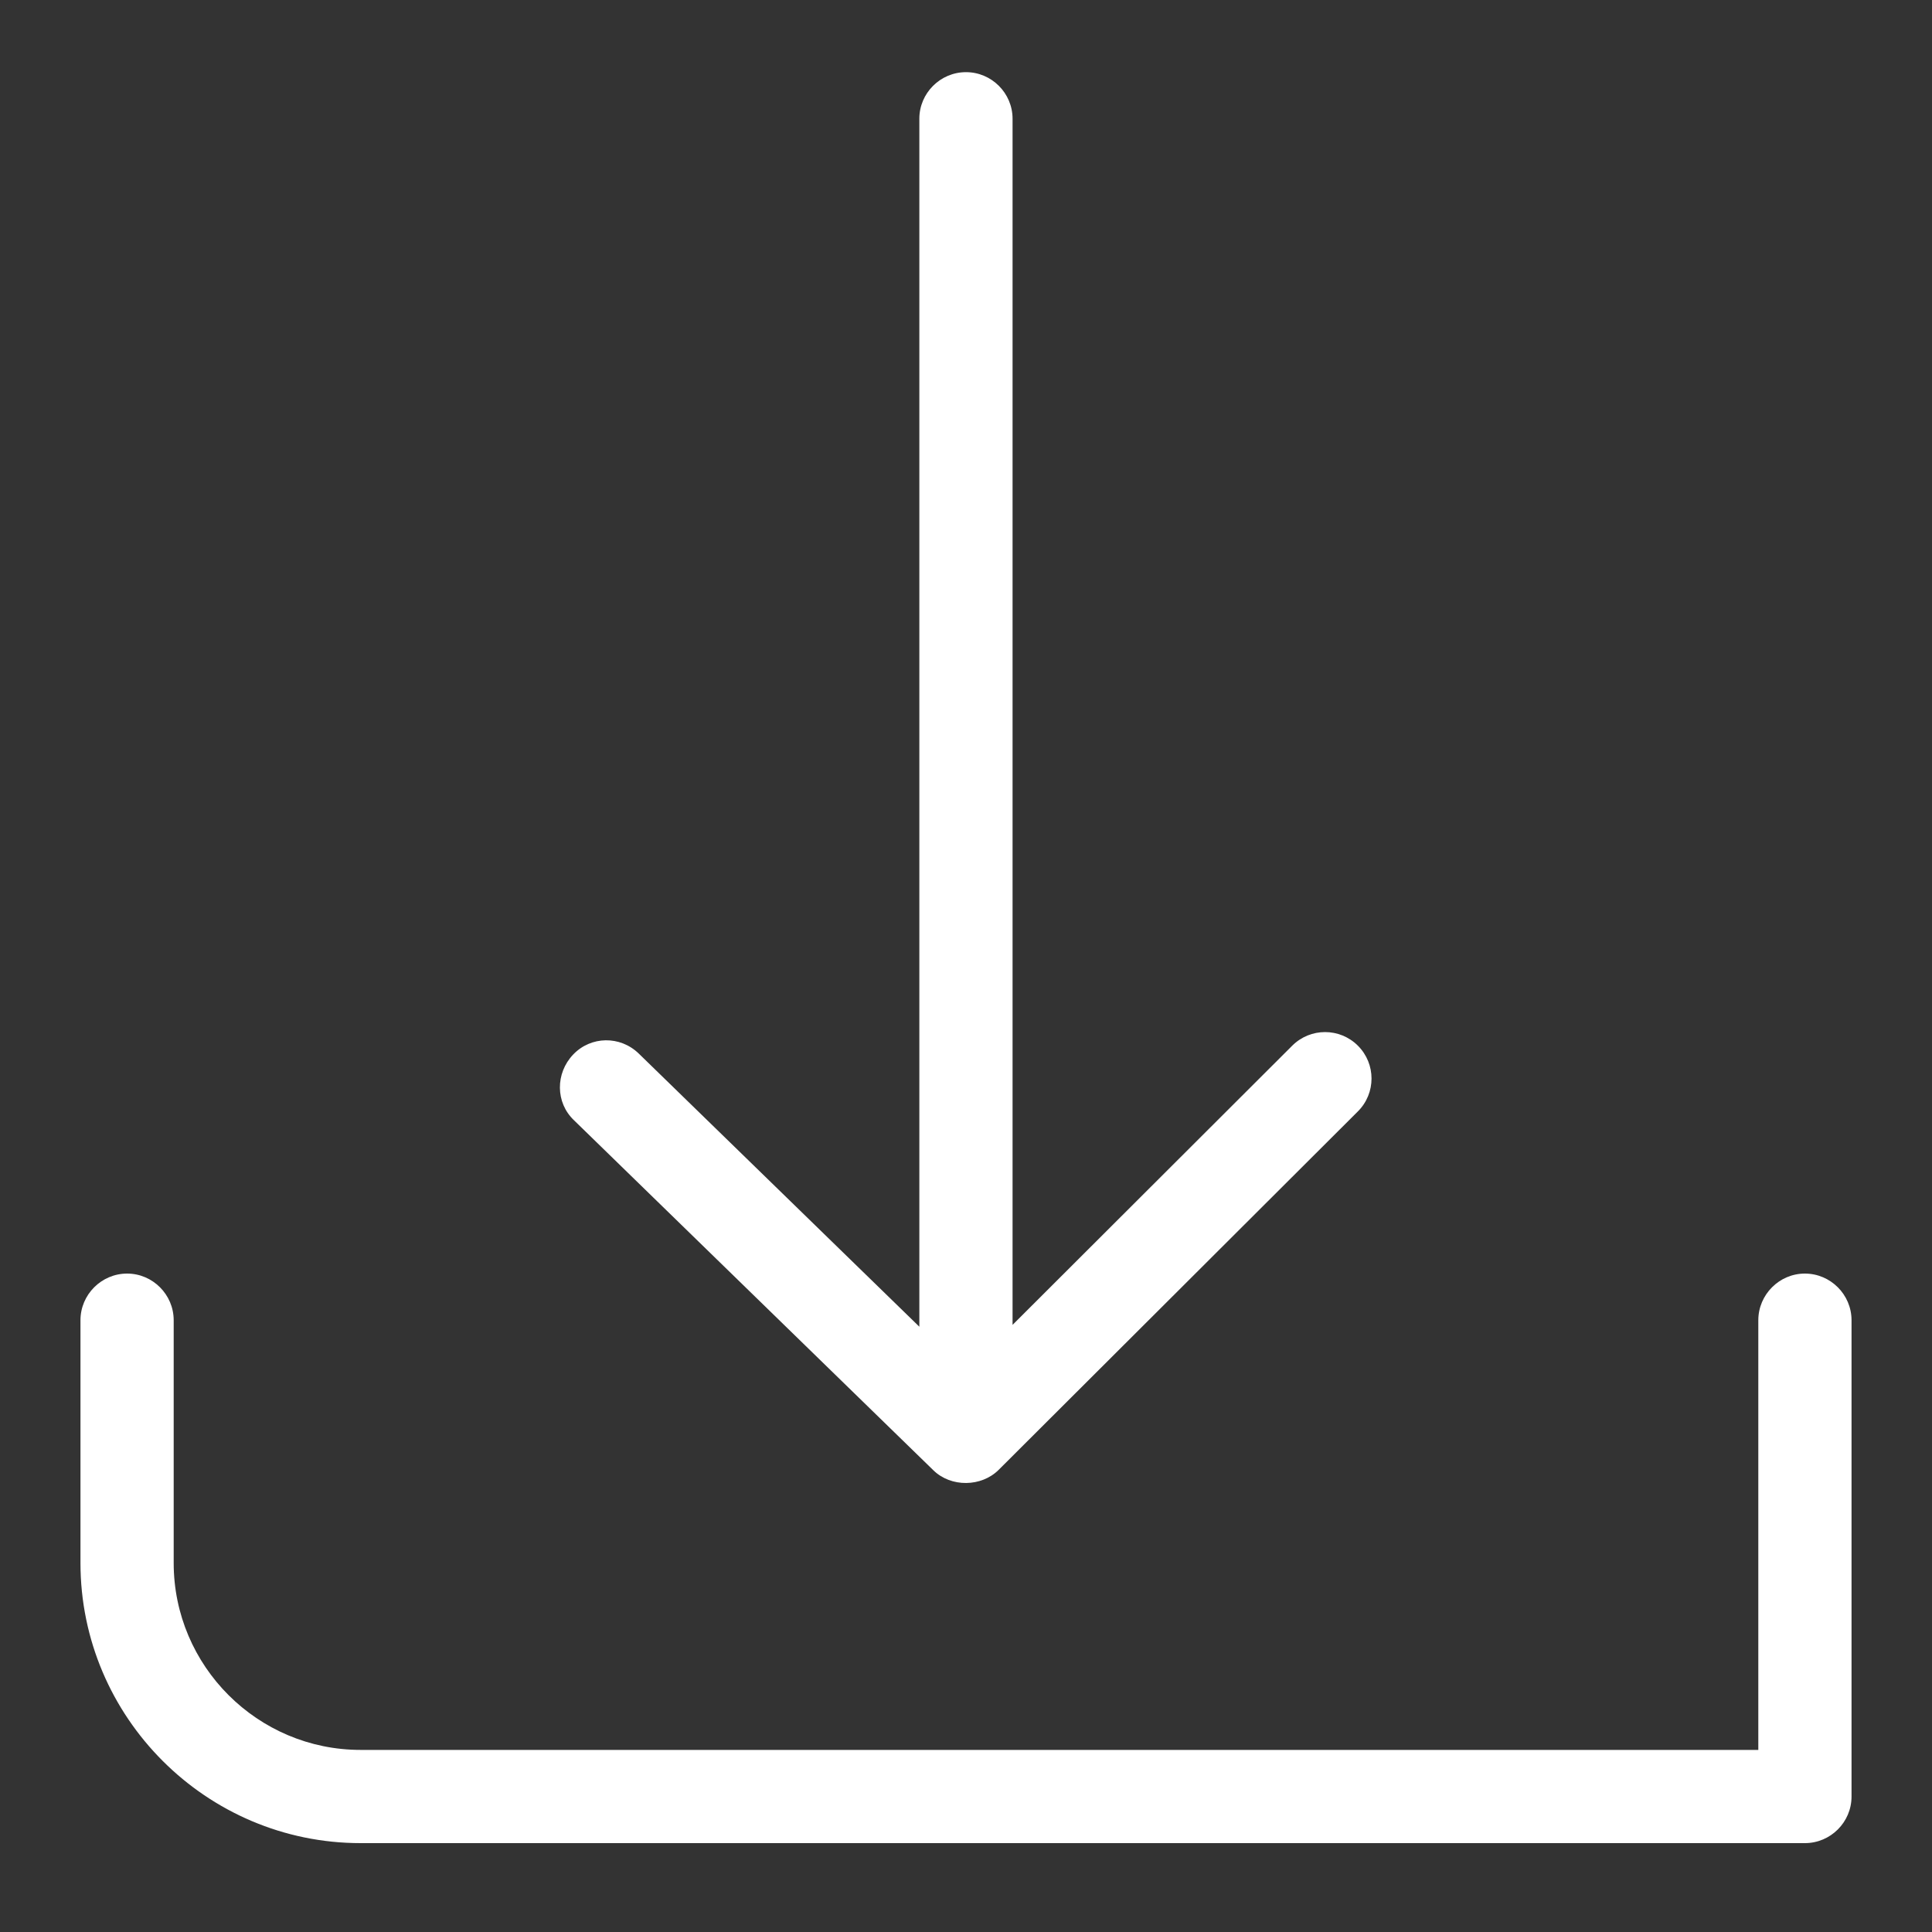
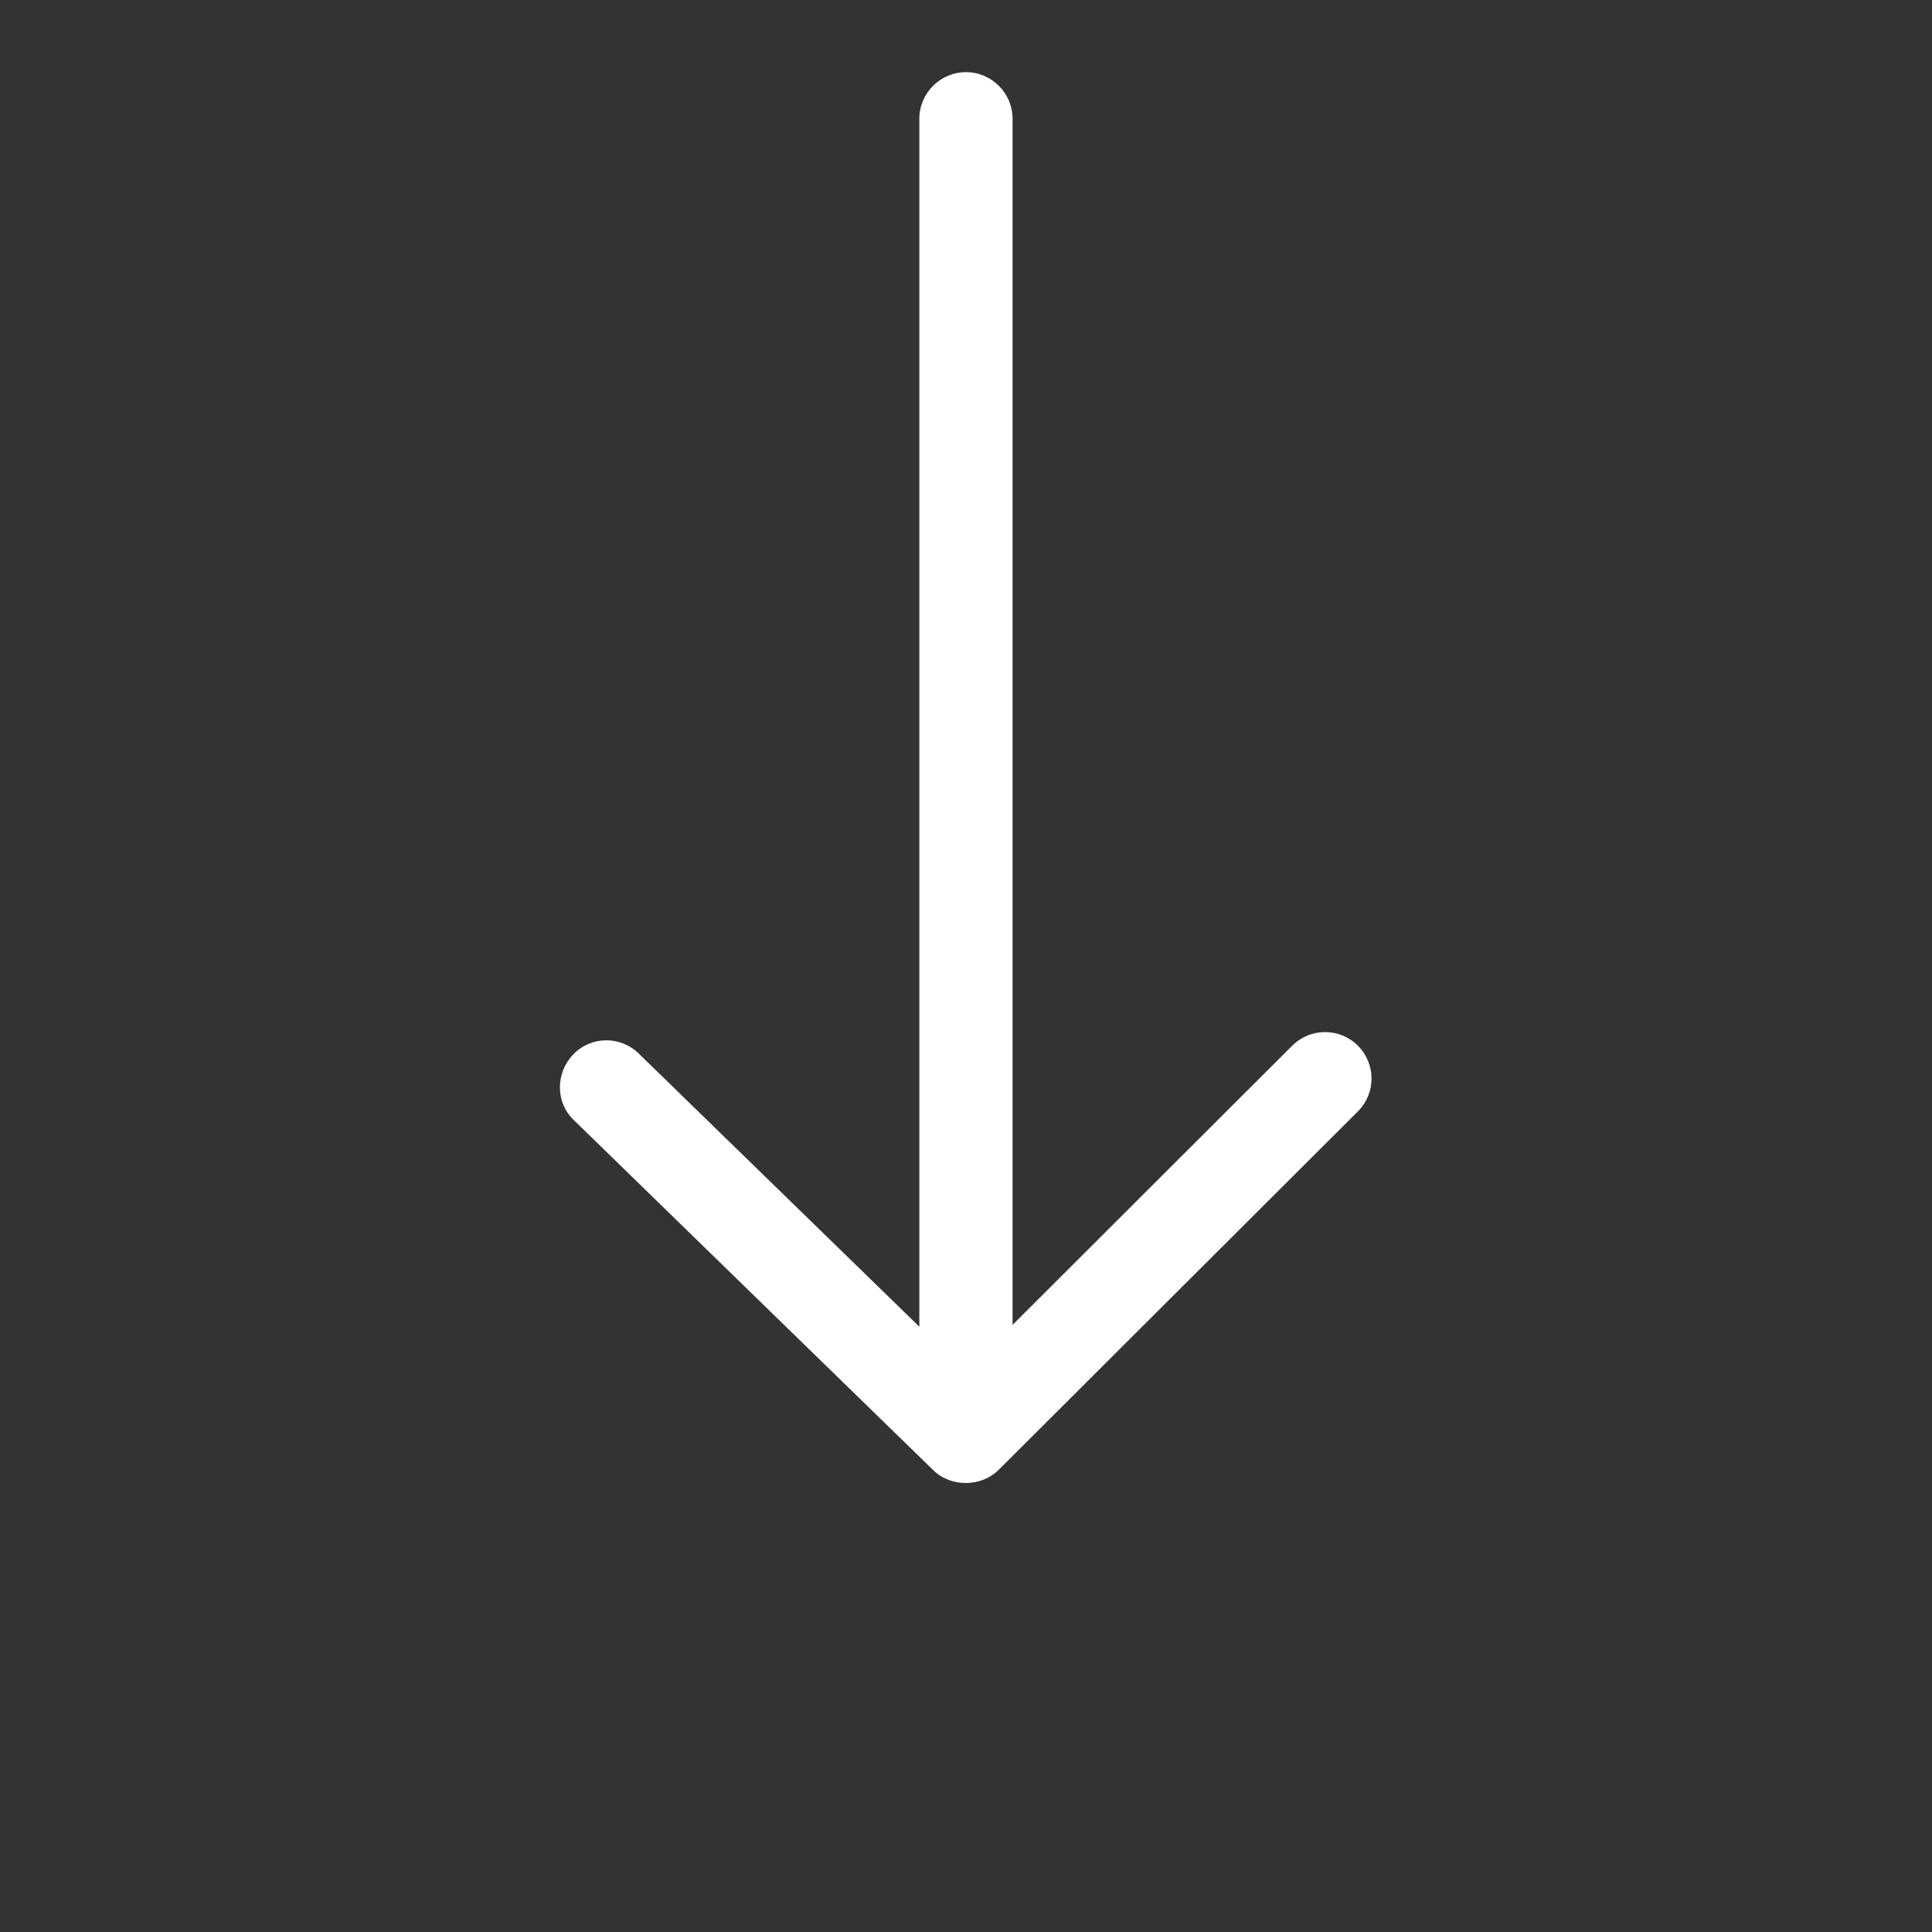
<svg xmlns="http://www.w3.org/2000/svg" width="20" height="20" viewBox="0 0 20 20" fill="none">
  <rect x="0" y="0" width="20" height="20" fill="#333333" stroke="none" />
-   <path d="M18.684 13.184C18.419 13.184 18.202 13.402 18.202 13.667V18.115H3.733C2.667 18.115 1.798 17.247 1.798 16.18V13.667C1.798 13.402 1.581 13.184 1.316 13.184C1.05 13.184 0.833 13.402 0.833 13.667V16.18C0.833 17.777 2.136 19.08 3.733 19.08H18.684C18.95 19.08 19.167 18.863 19.167 18.598V13.667C19.167 13.402 18.95 13.184 18.684 13.184Z" fill="white" />
  <path d="M9.662 15.22C9.845 15.399 10.159 15.394 10.338 15.216L14.057 11.505C14.245 11.317 14.245 11.013 14.057 10.825C13.869 10.637 13.565 10.637 13.377 10.825L10.482 13.715V1.229C10.482 0.964 10.265 0.747 10 0.747C9.734 0.747 9.517 0.964 9.517 1.229V13.734L6.613 10.907C6.42 10.719 6.116 10.724 5.933 10.917C5.749 11.11 5.749 11.414 5.942 11.597L9.662 15.22Z" fill="white" />
</svg>